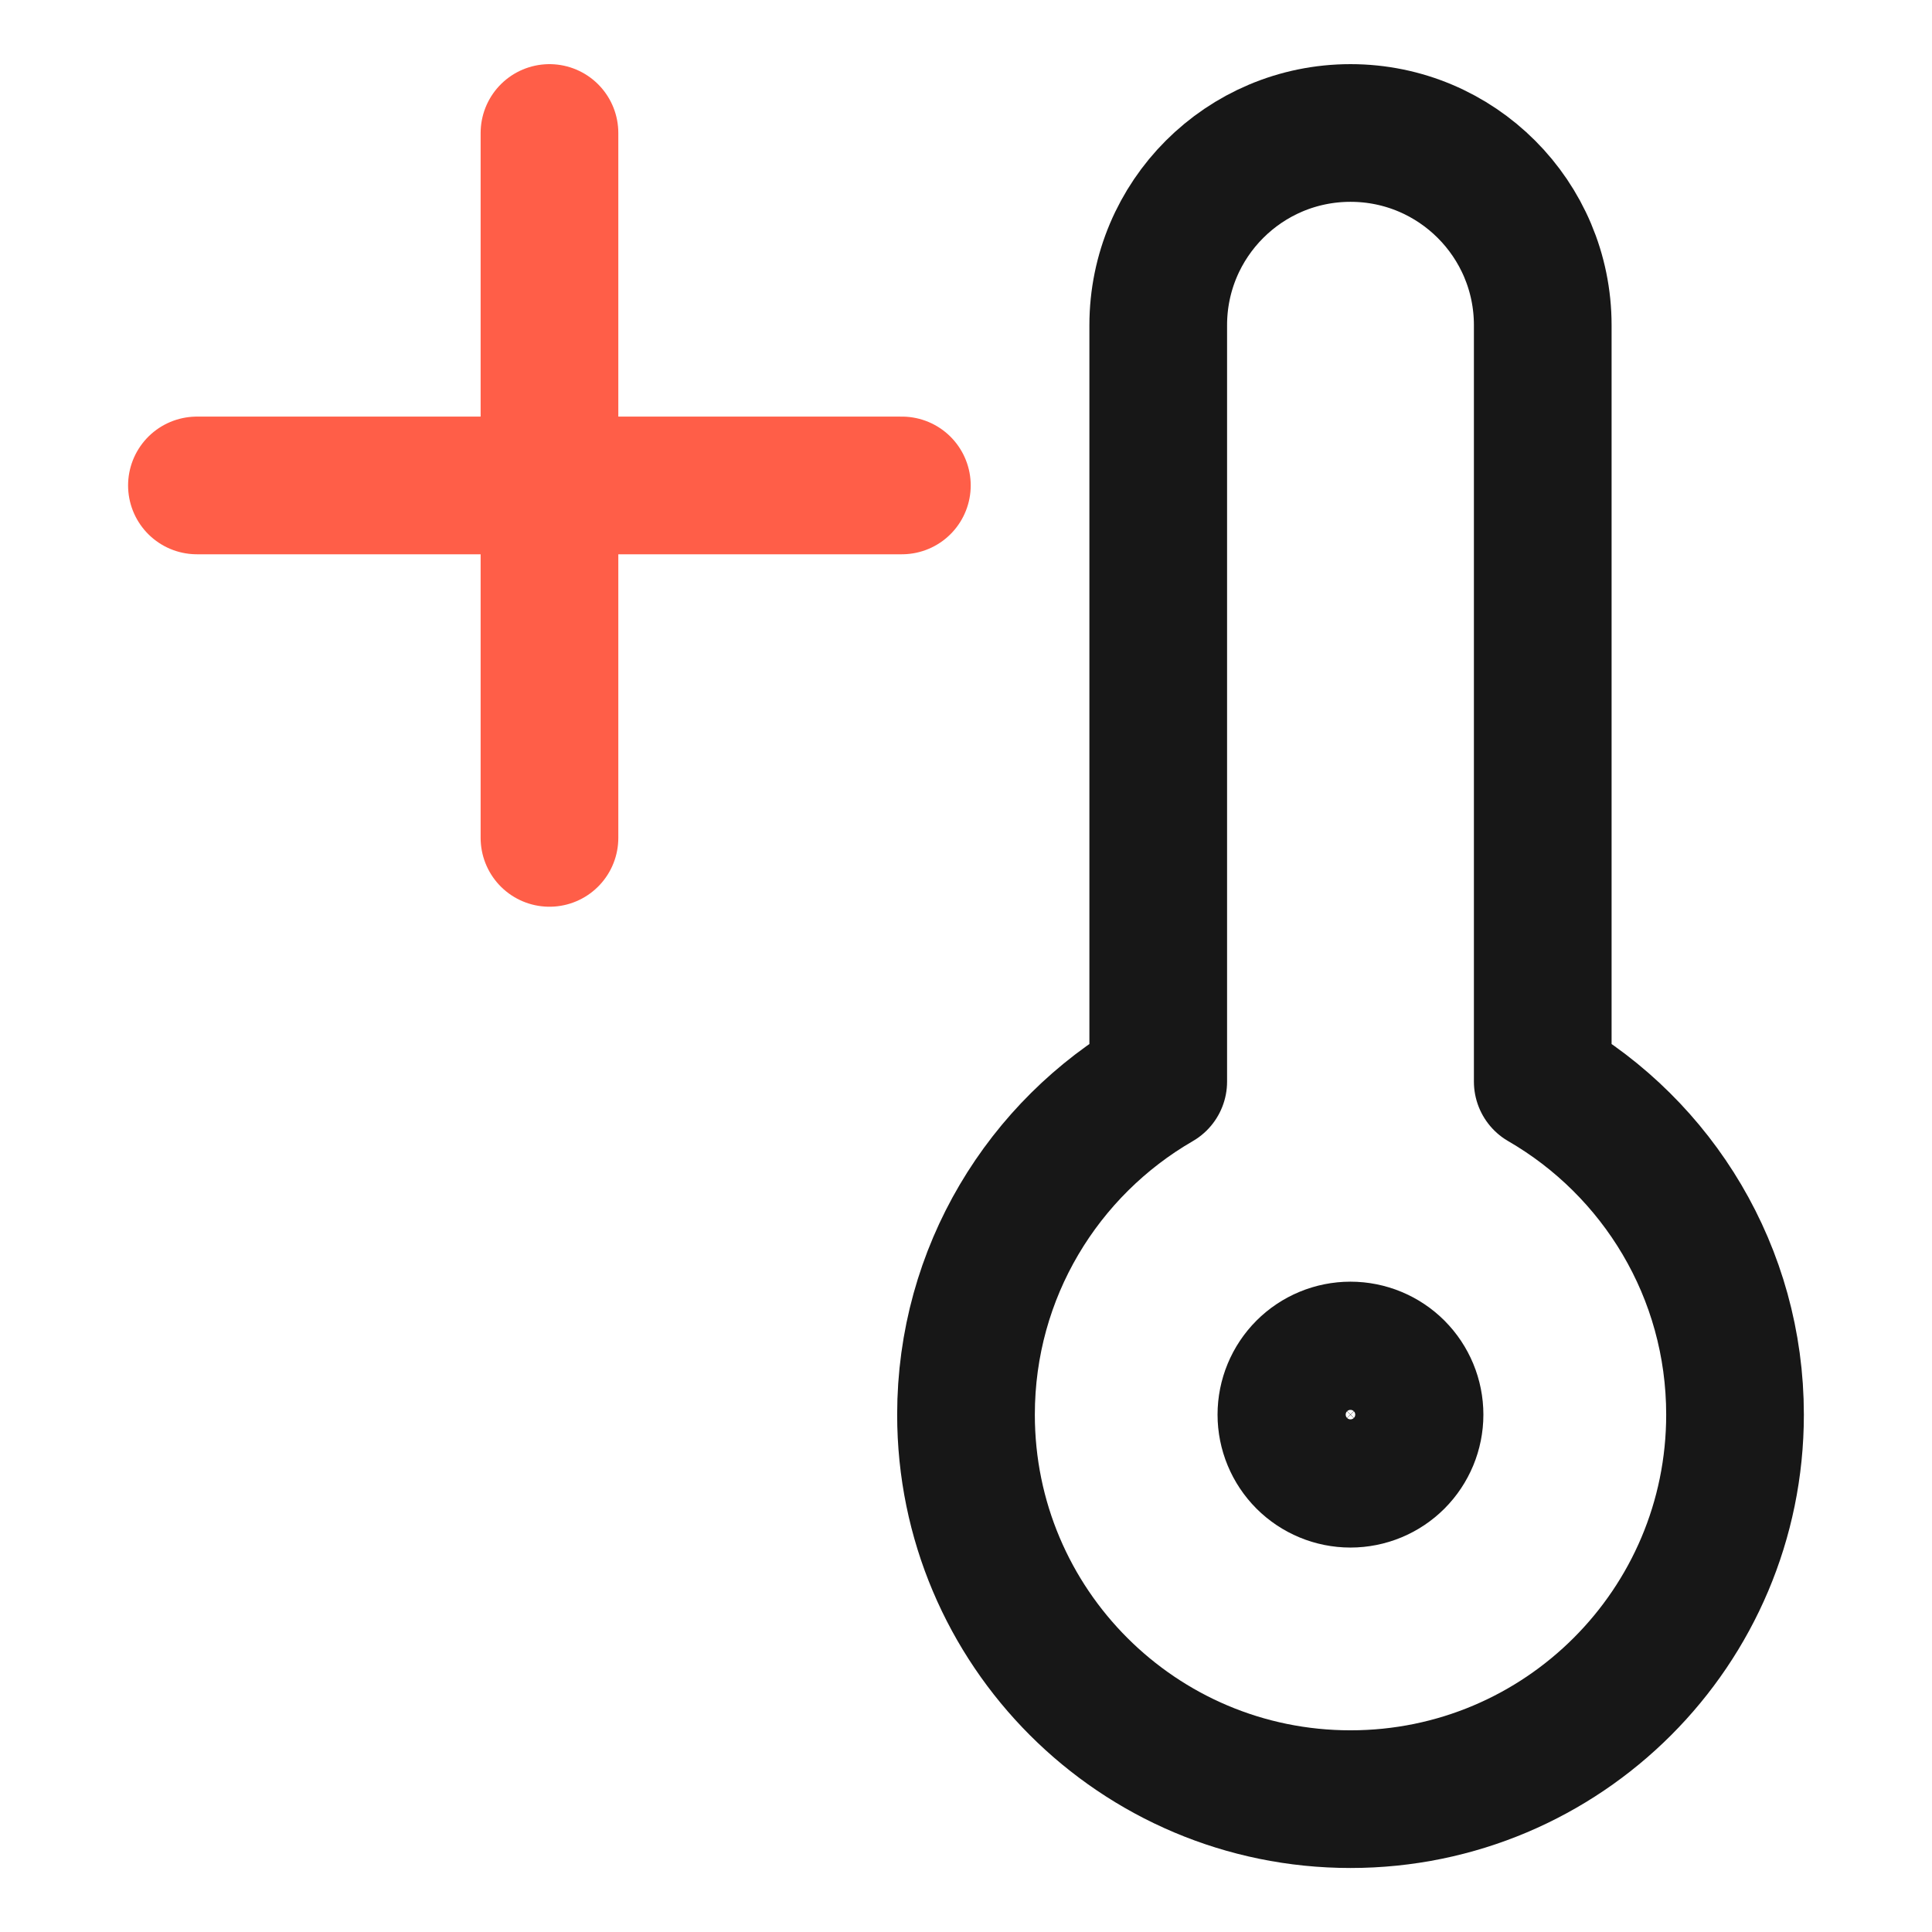
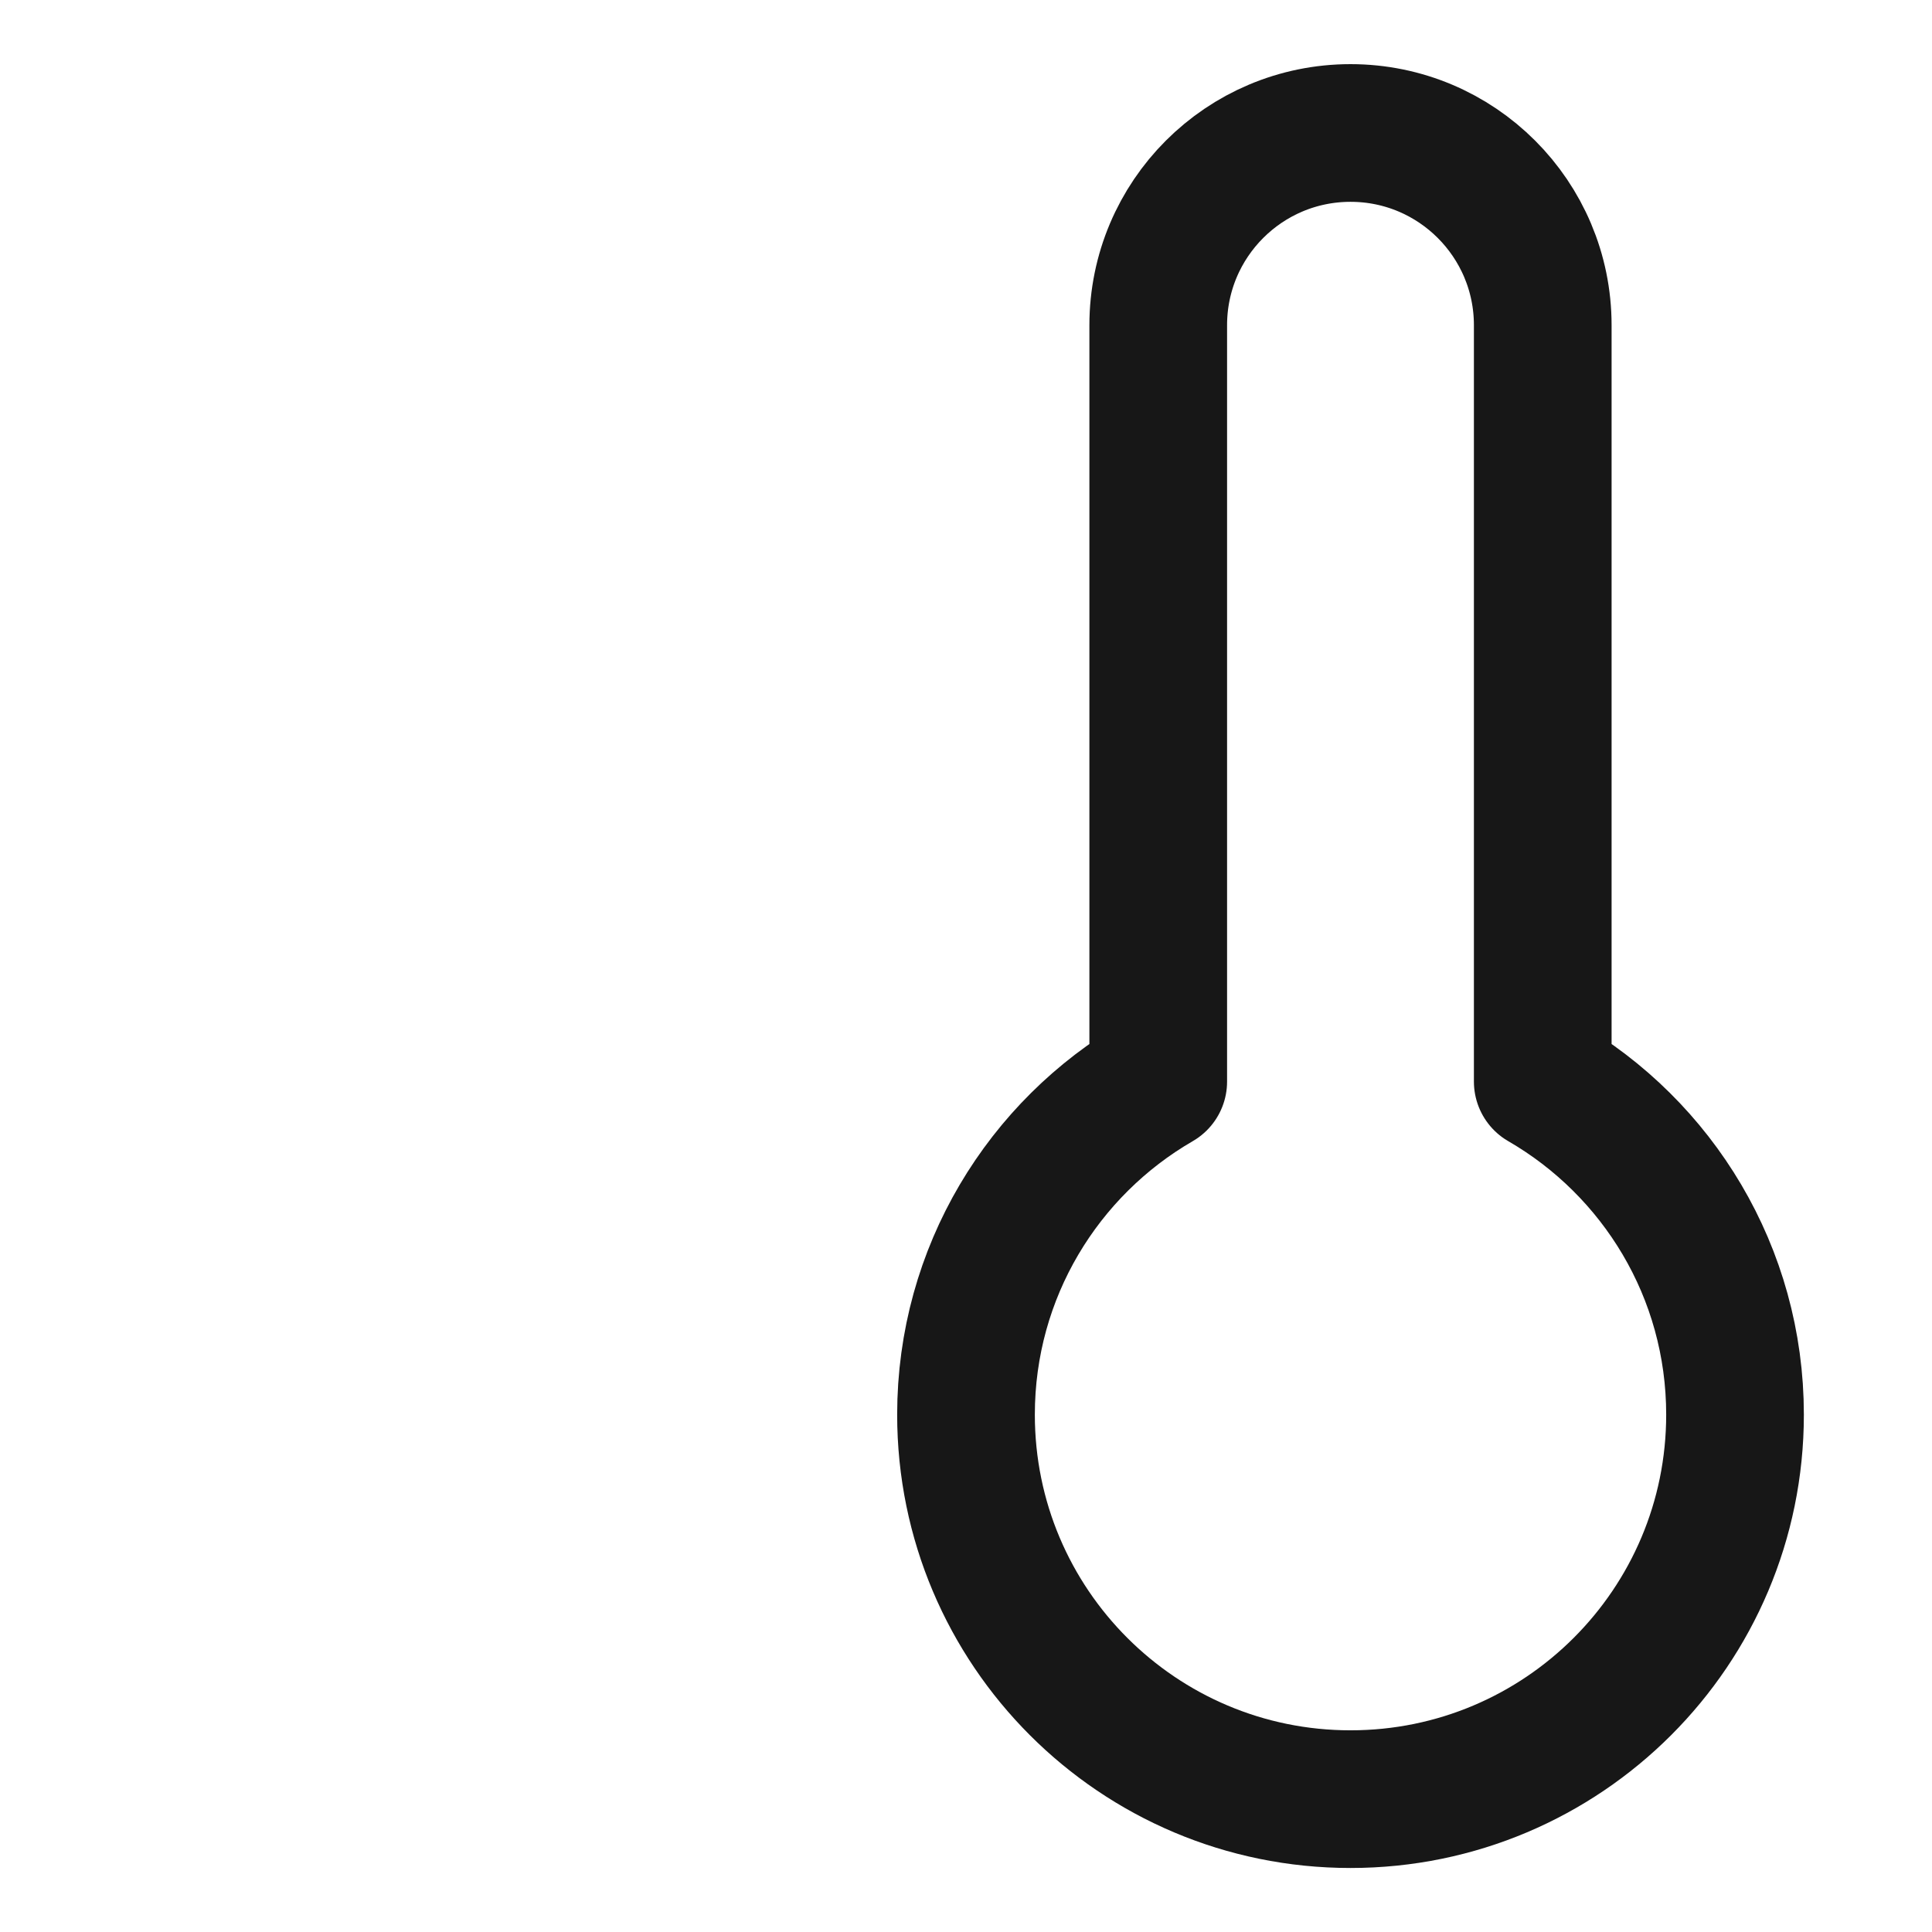
<svg xmlns="http://www.w3.org/2000/svg" width="42" height="42" viewBox="0 0 42 42" fill="none">
-   <path d="M11.945 2.891V18.215" stroke="#FF5E48" stroke-width="2.993" stroke-linecap="round" stroke-linejoin="round" />
-   <path d="M4.281 10.553H19.606" stroke="#FF5E48" stroke-width="2.993" stroke-linecap="round" stroke-linejoin="round" />
  <path d="M29.359 39.112C33.975 39.112 37.718 35.37 37.718 30.753C37.718 27.659 36.037 24.958 33.538 23.513V7.07C33.538 4.762 31.667 2.891 29.359 2.891C27.05 2.891 25.179 4.762 25.179 7.07V23.513C22.681 24.958 21 27.659 21 30.753C21 35.37 24.742 39.112 29.359 39.112Z" stroke="#171717" stroke-width="2.993" stroke-linecap="round" stroke-linejoin="round" />
-   <path d="M27.965 30.753C27.965 31.122 28.112 31.476 28.373 31.738C28.634 31.999 28.988 32.146 29.358 32.146C29.727 32.146 30.082 31.999 30.343 31.738C30.604 31.476 30.751 31.122 30.751 30.753C30.751 30.383 30.604 30.029 30.343 29.767C30.082 29.506 29.727 29.359 29.358 29.359C28.988 29.359 28.634 29.506 28.373 29.767C28.112 30.029 27.965 30.383 27.965 30.753Z" stroke="#171717" stroke-width="2.993" stroke-linecap="round" stroke-linejoin="round" />
</svg>